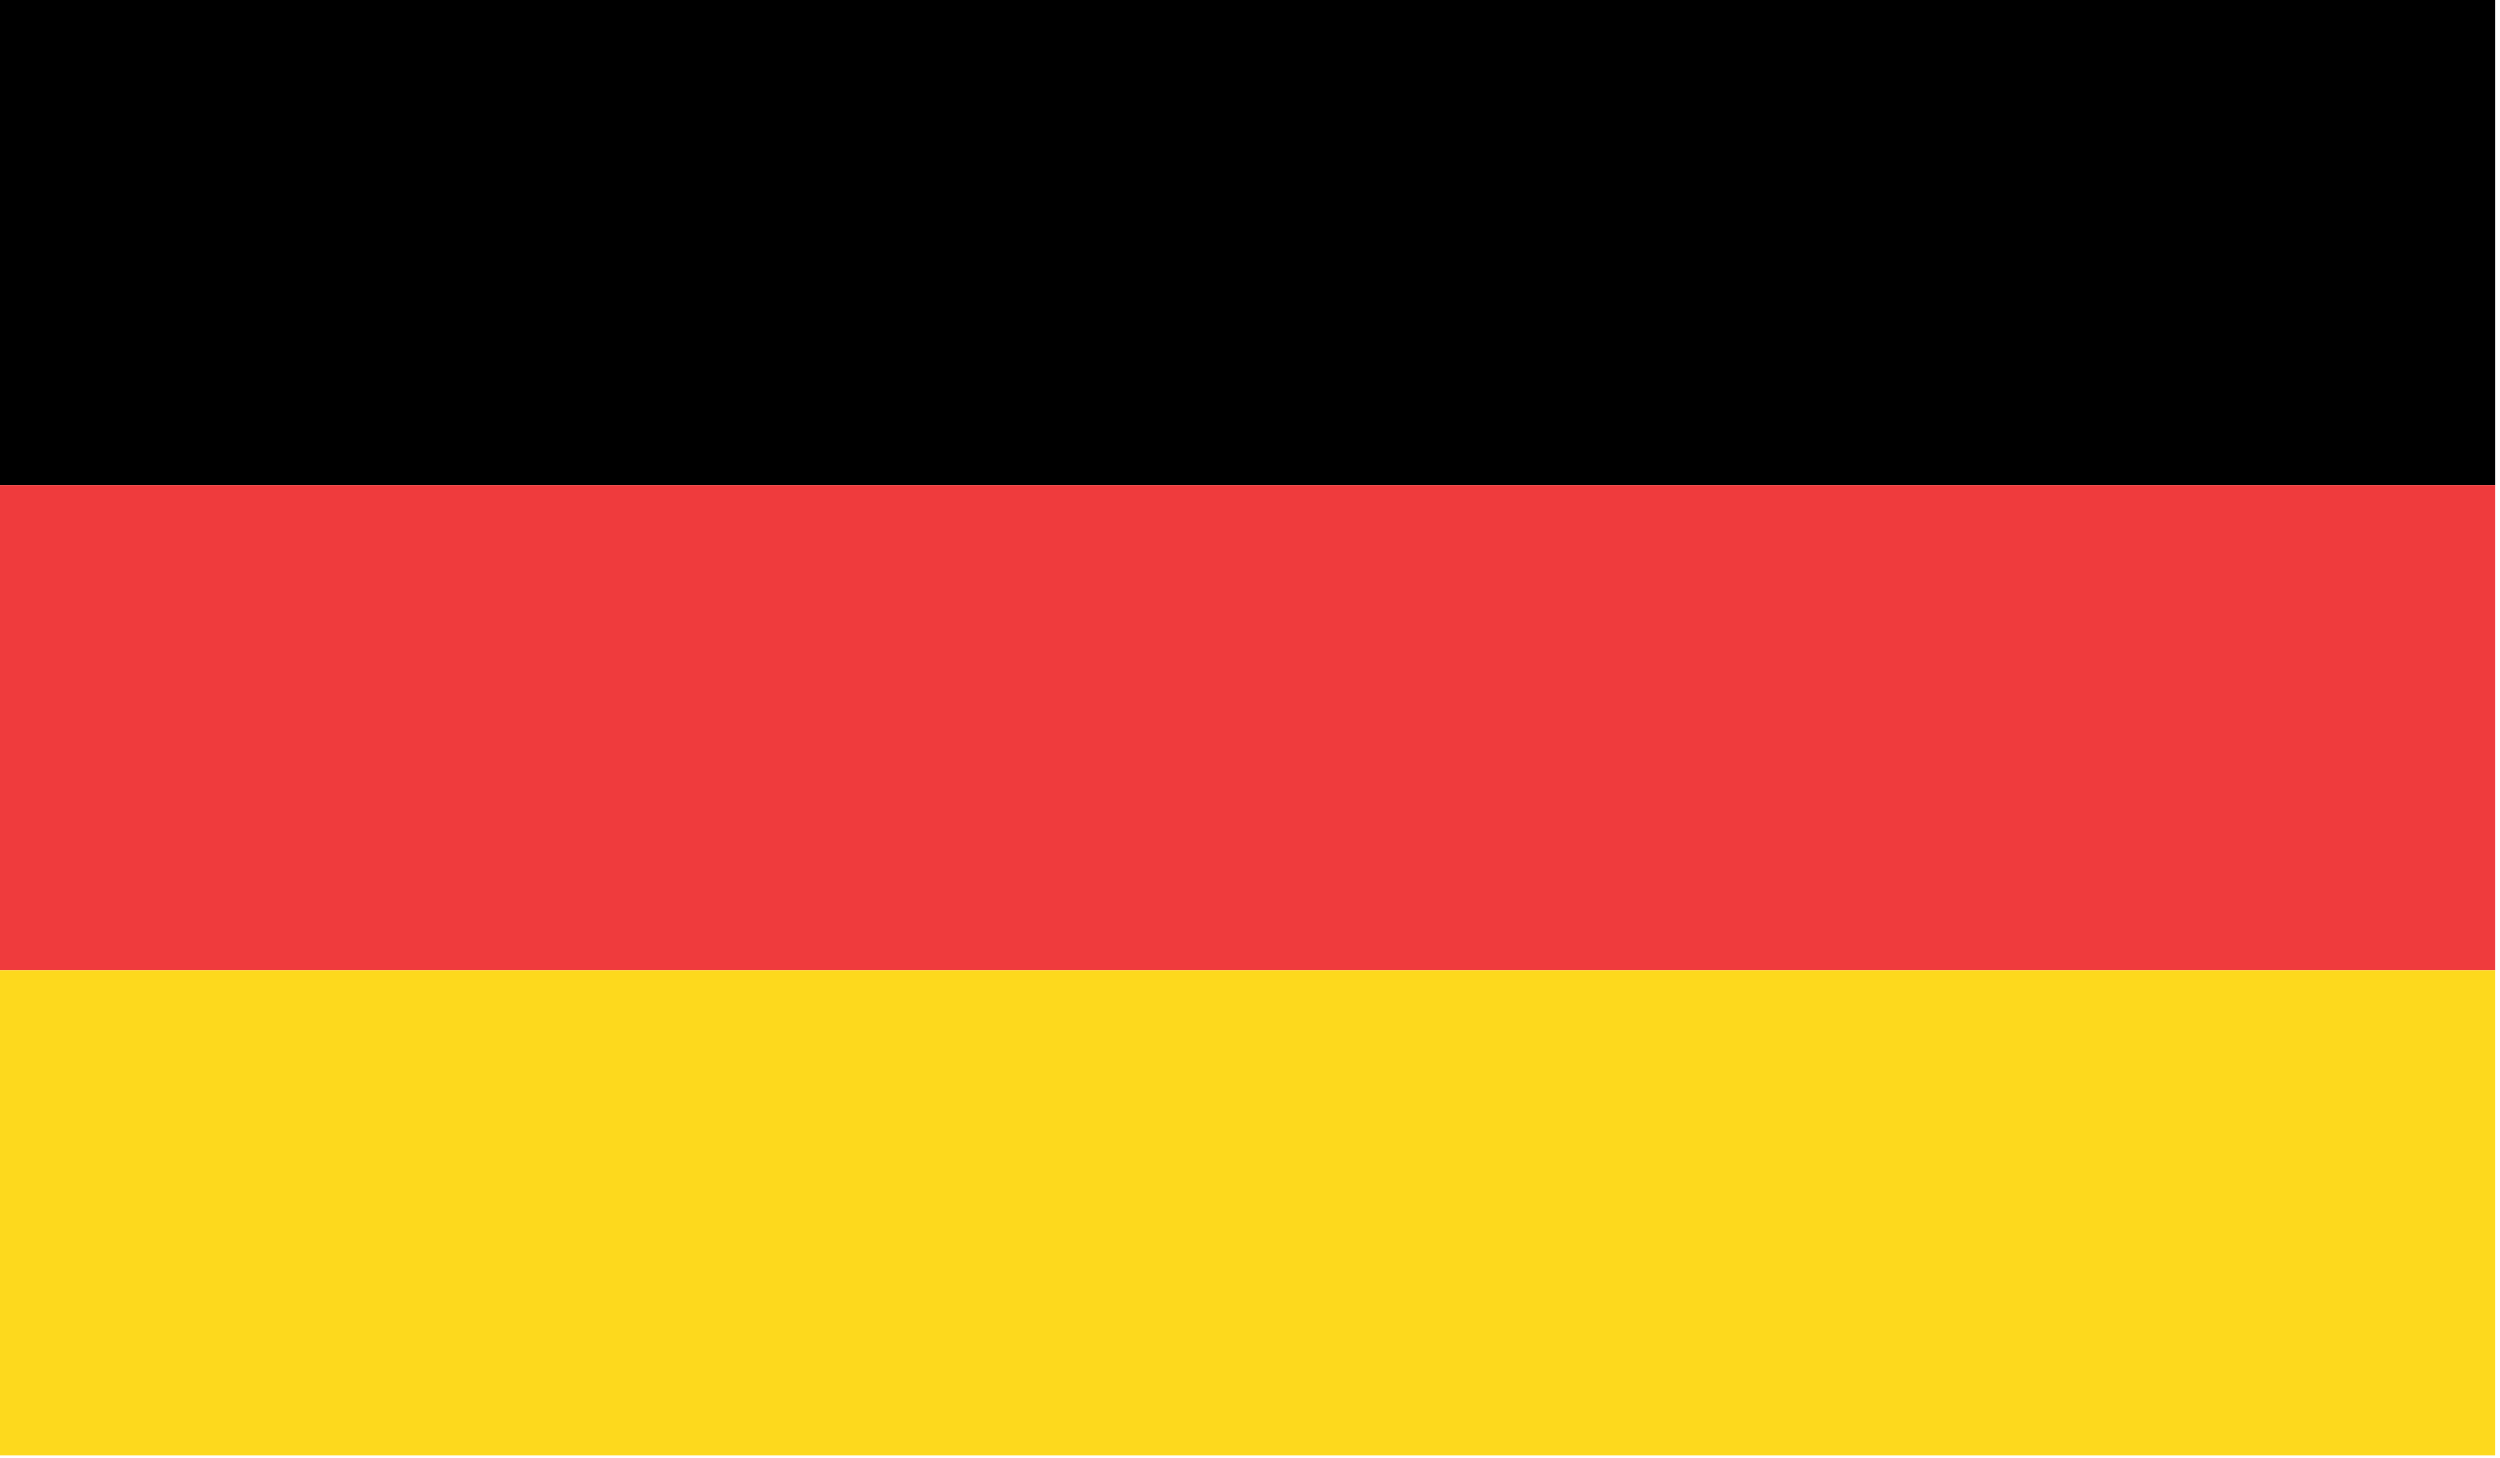
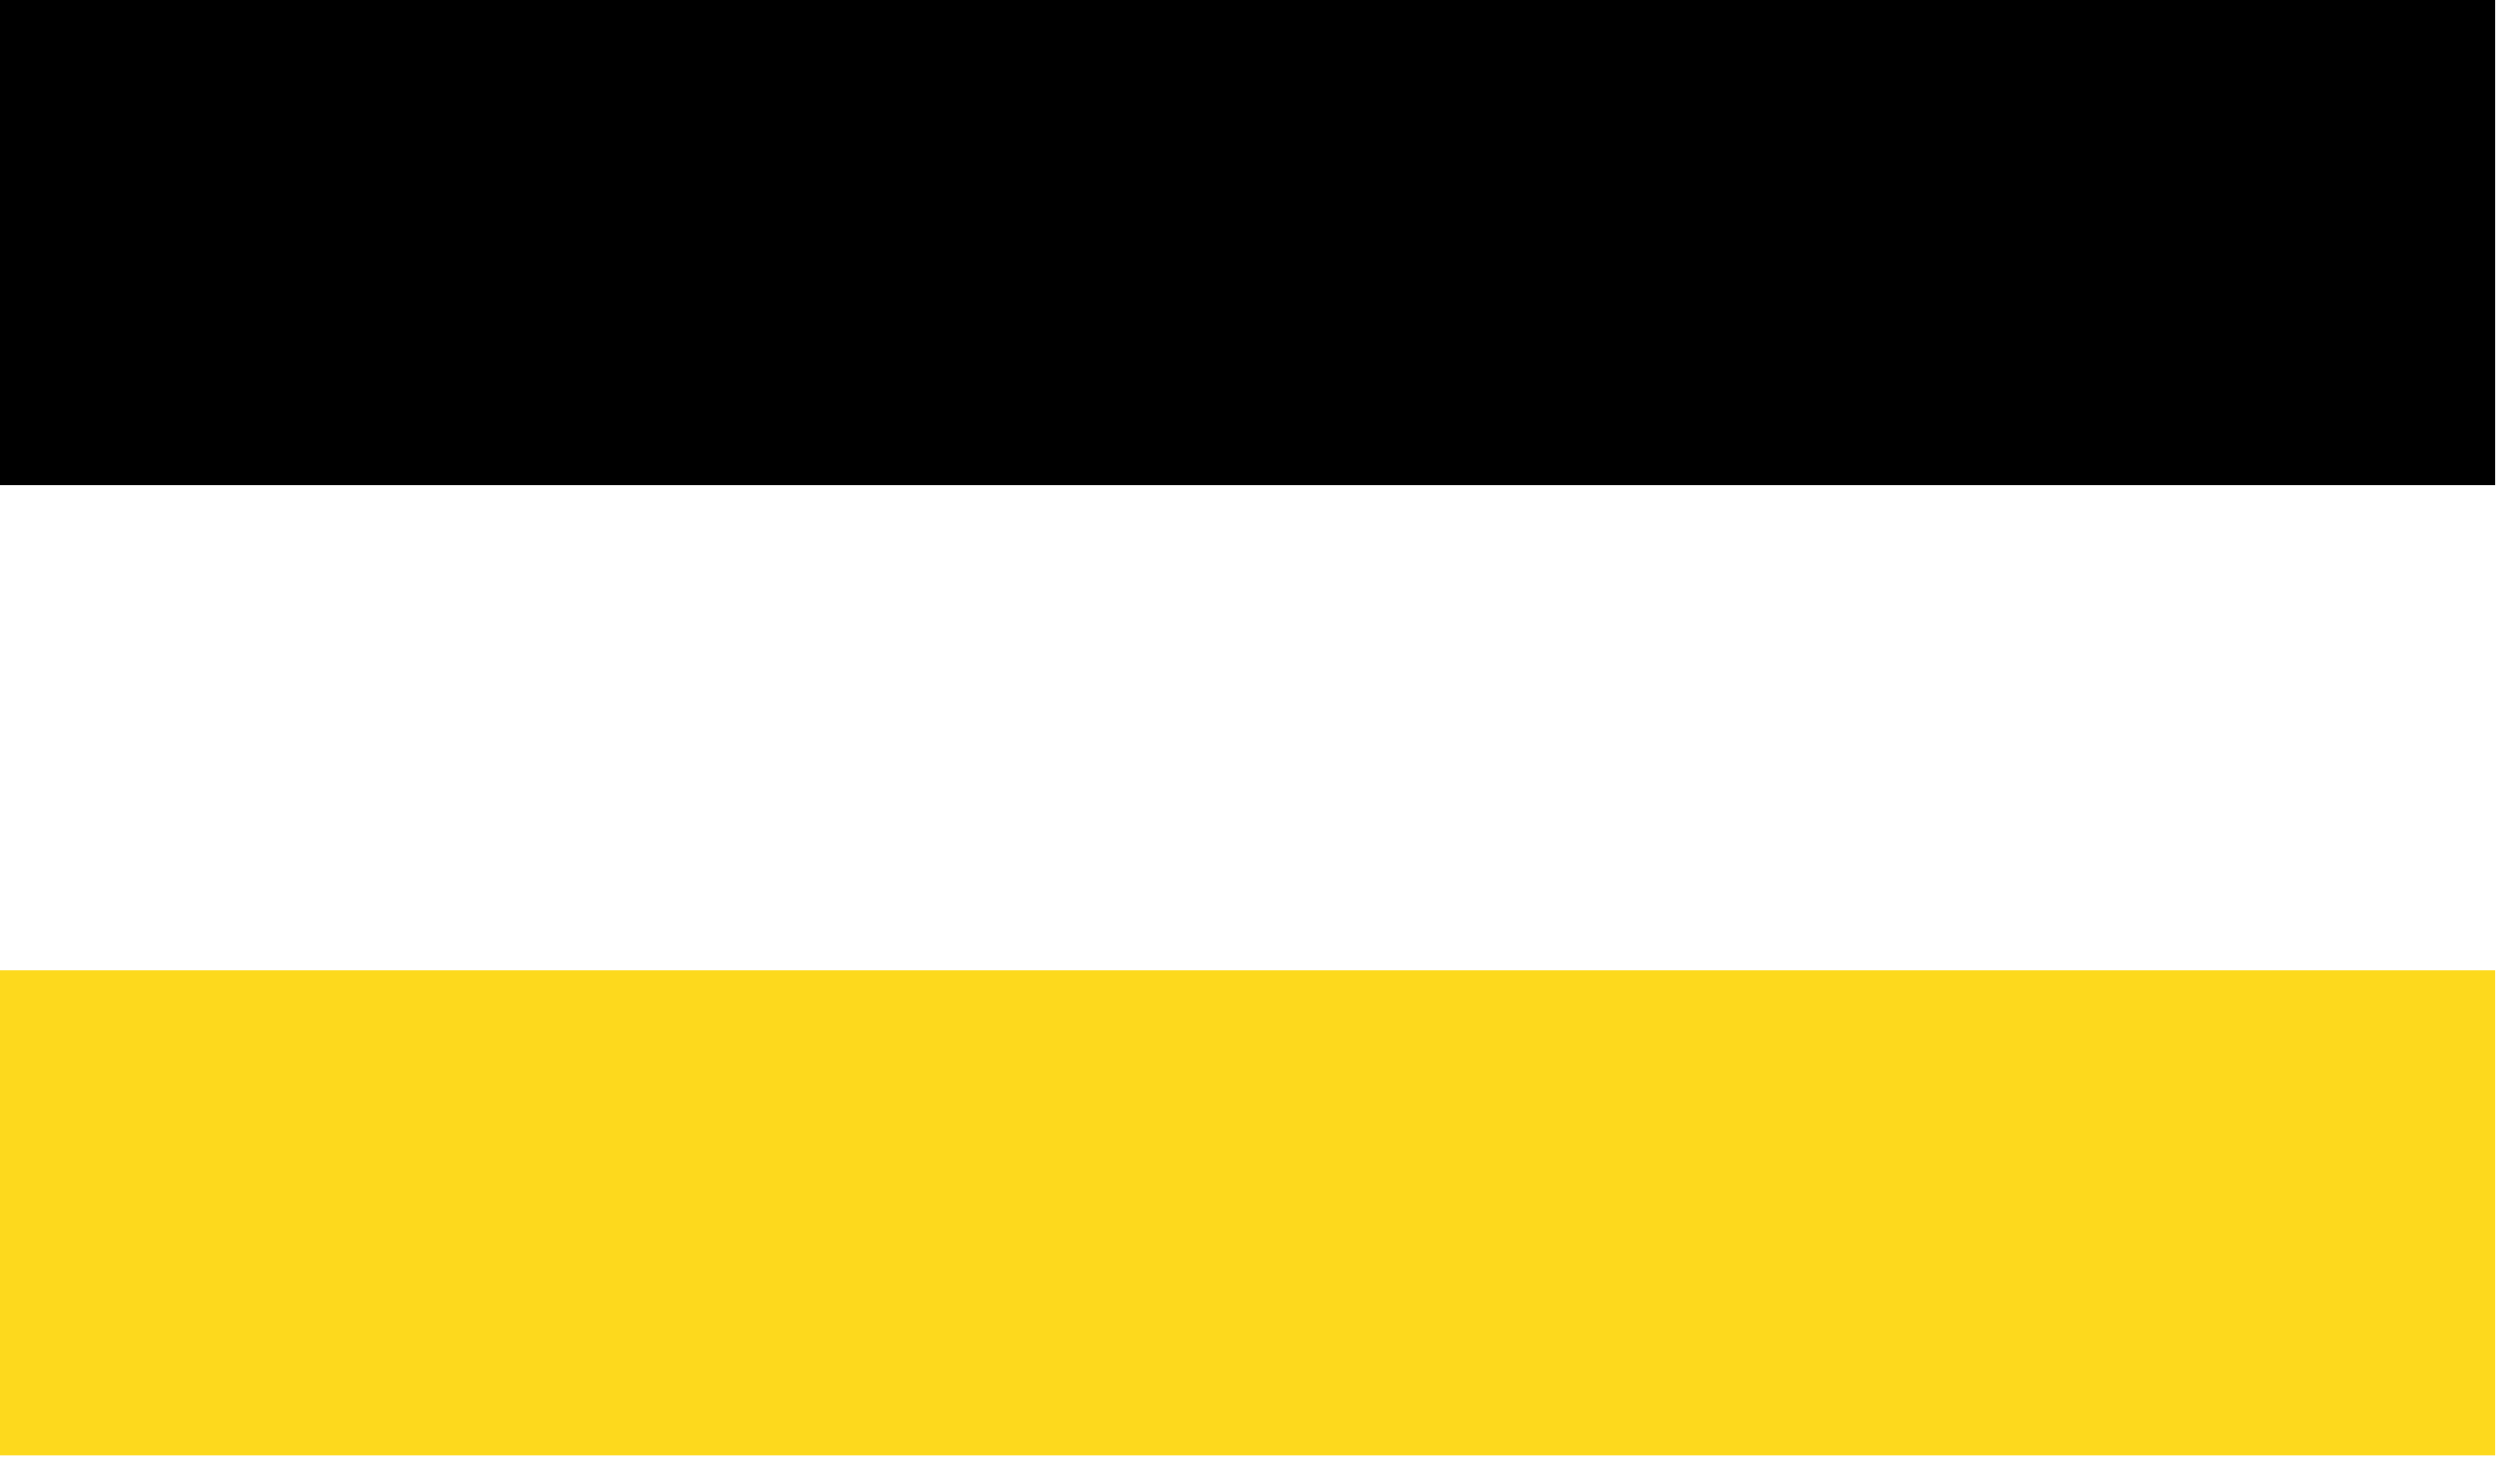
<svg xmlns="http://www.w3.org/2000/svg" width="100%" height="100%" viewBox="0 0 492 287" version="1.1" xml:space="preserve" style="fill-rule:evenodd;clip-rule:evenodd;stroke-linejoin:round;stroke-miterlimit:2;">
  <g transform="matrix(1,0,0,1,0,-1.108)">
    <g transform="matrix(4.167,0,0,4.167,0,0)">
      <rect x="0" y="0.266" width="117.841" height="22.911" />
-       <rect x="0" y="23.177" width="117.841" height="22.913" style="fill:rgb(239,59,61);" />
      <rect x="0" y="46.09" width="117.841" height="22.91" style="fill:rgb(253,217,29);" />
    </g>
  </g>
</svg>